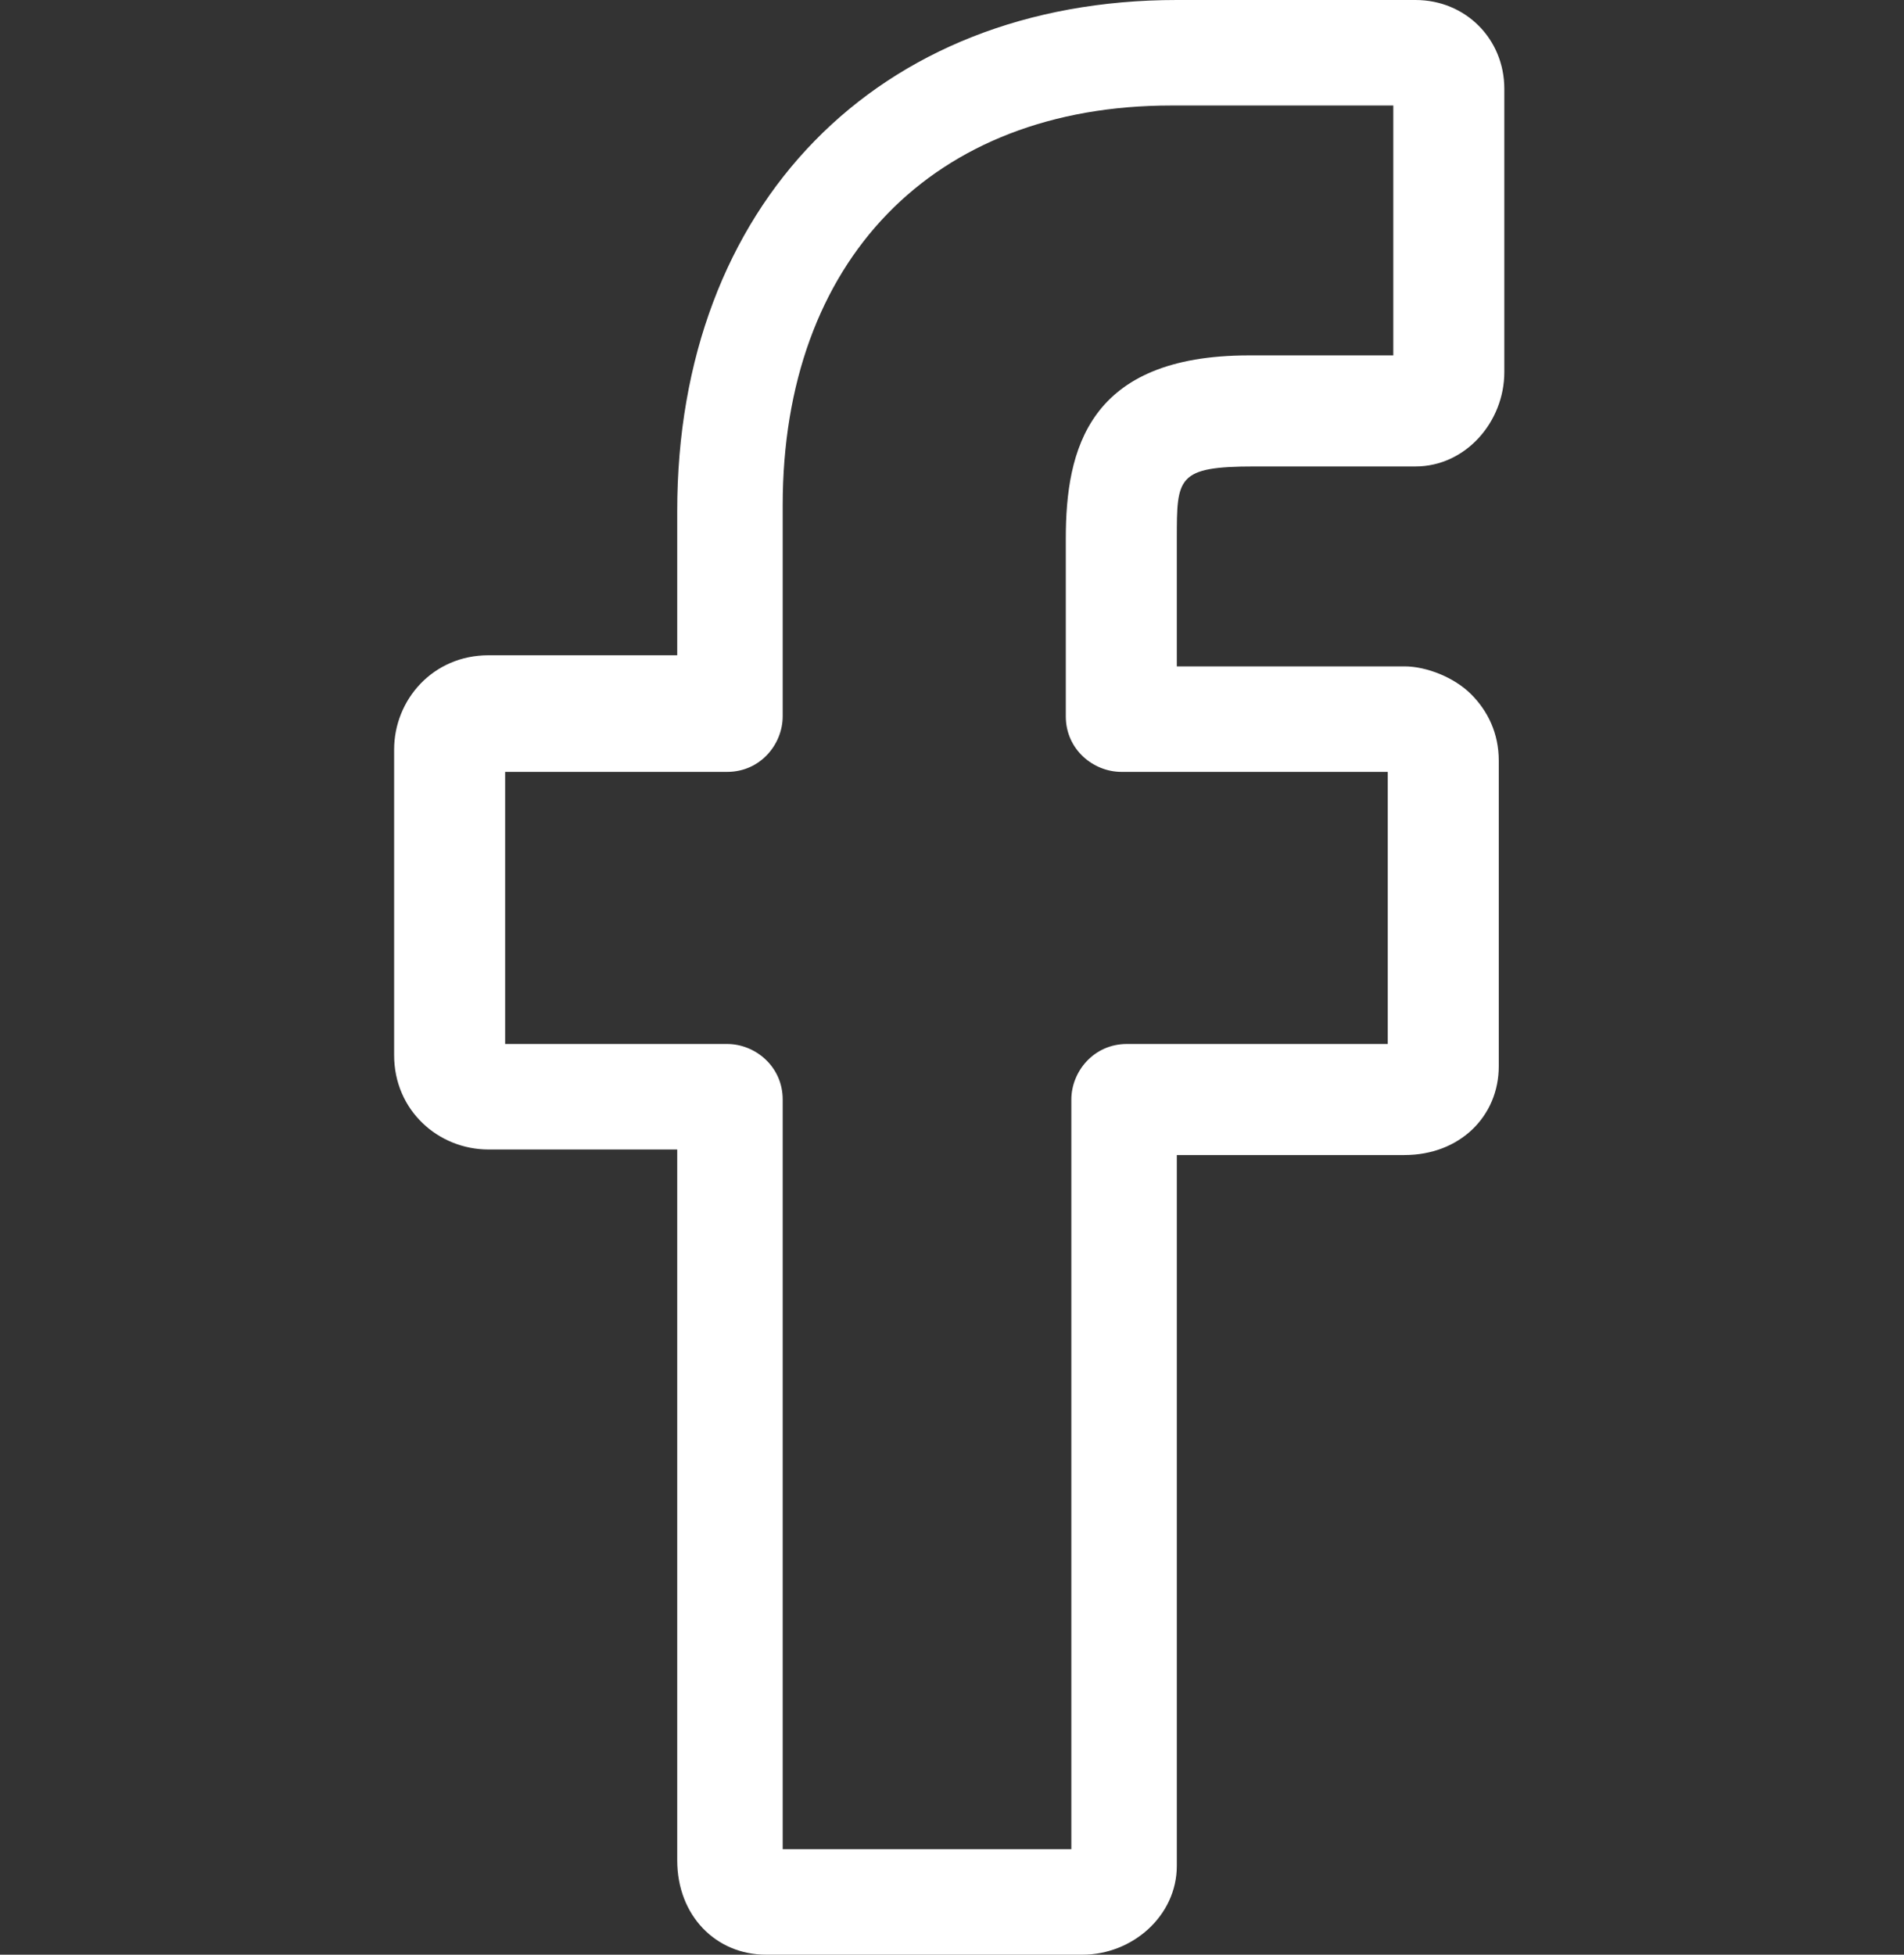
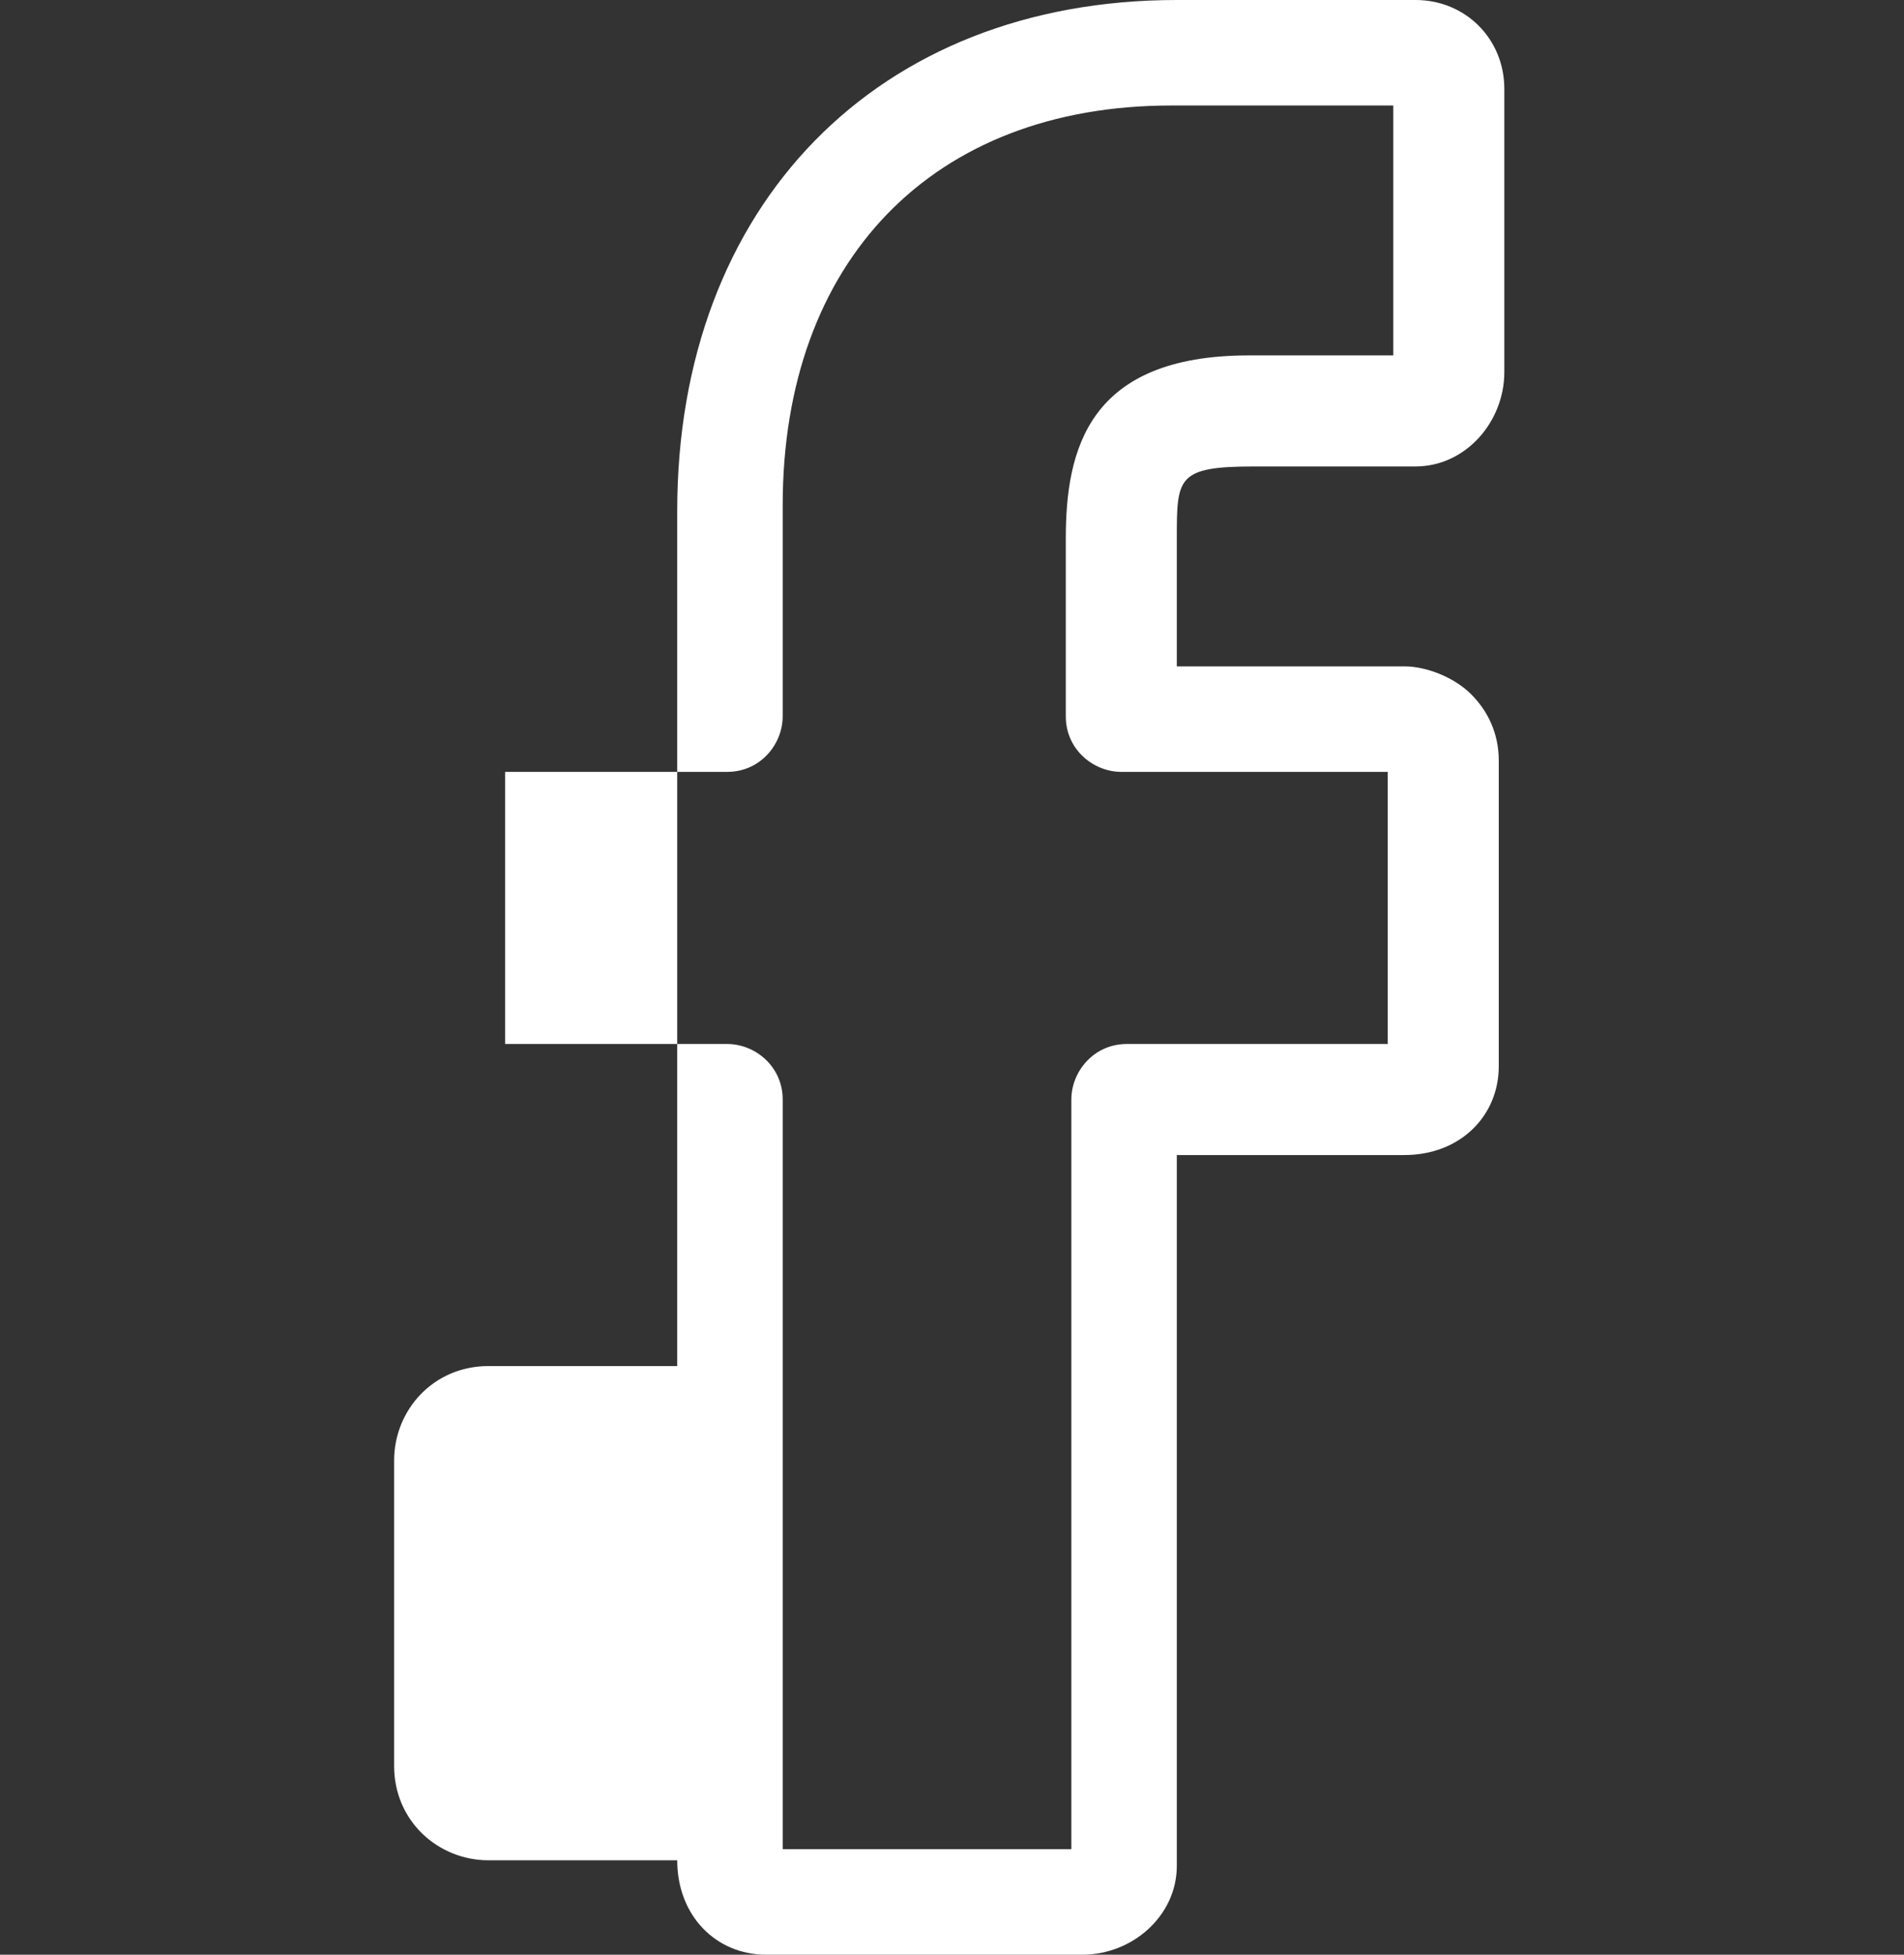
<svg xmlns="http://www.w3.org/2000/svg" version="1.1" id="圖層_1" x="0px" y="0px" viewBox="0 0 34.3 35.2" style="enable-background:new 0 0 34.3 35.2;" xml:space="preserve">
  <rect x="0" y="0" width="34.3" height="35.2" fill="#333333" stroke="none" />
  <style type="text/css">
	.st0{fill:#FFFFFF;}
</style>
  <g>
    <g>
-       <path class="st0" d="M19.5,35.2h-5.7c-0.9,0-1.6-0.7-1.6-1.7V20.7H8.8c-0.9,0-1.7-0.7-1.7-1.7v-5.5c0-0.9,0.7-1.7,1.7-1.7h3.4V9.2    c0-5.5,3.6-9.2,9-9.2l4.3,0c0,0,0,0,0,0c0.9,0,1.6,0.7,1.6,1.6v5.1c0,0.9-0.7,1.7-1.6,1.7l-2.9,0c-1.4,0-1.4,0.2-1.4,1.3V12h4.1    c0.4,0,0.9,0.2,1.2,0.5c0.3,0.3,0.5,0.7,0.5,1.2l0,5.5c0,0.9-0.7,1.6-1.7,1.6h-4.1v12.8C21.2,34.5,20.4,35.2,19.5,35.2z     M14.2,33.3h5.1V19.8c0-0.5,0.4-1,1-1H25l0-4.9h-4.8c-0.5,0-1-0.4-1-1V9.7c0-1.6,0.4-3.3,3.3-3.3l2.6,0V1.9l-4,0    c-4.3,0-7,2.8-7,7.2v3.8c0,0.5-0.4,1-1,1h-4v4.9h4c0.5,0,1,0.4,1,1V33.3z M25.5,1.9L25.5,1.9L25.5,1.9z" />
+       <path class="st0" d="M19.5,35.2h-5.7c-0.9,0-1.6-0.7-1.6-1.7H8.8c-0.9,0-1.7-0.7-1.7-1.7v-5.5c0-0.9,0.7-1.7,1.7-1.7h3.4V9.2    c0-5.5,3.6-9.2,9-9.2l4.3,0c0,0,0,0,0,0c0.9,0,1.6,0.7,1.6,1.6v5.1c0,0.9-0.7,1.7-1.6,1.7l-2.9,0c-1.4,0-1.4,0.2-1.4,1.3V12h4.1    c0.4,0,0.9,0.2,1.2,0.5c0.3,0.3,0.5,0.7,0.5,1.2l0,5.5c0,0.9-0.7,1.6-1.7,1.6h-4.1v12.8C21.2,34.5,20.4,35.2,19.5,35.2z     M14.2,33.3h5.1V19.8c0-0.5,0.4-1,1-1H25l0-4.9h-4.8c-0.5,0-1-0.4-1-1V9.7c0-1.6,0.4-3.3,3.3-3.3l2.6,0V1.9l-4,0    c-4.3,0-7,2.8-7,7.2v3.8c0,0.5-0.4,1-1,1h-4v4.9h4c0.5,0,1,0.4,1,1V33.3z M25.5,1.9L25.5,1.9L25.5,1.9z" />
    </g>
  </g>
</svg>